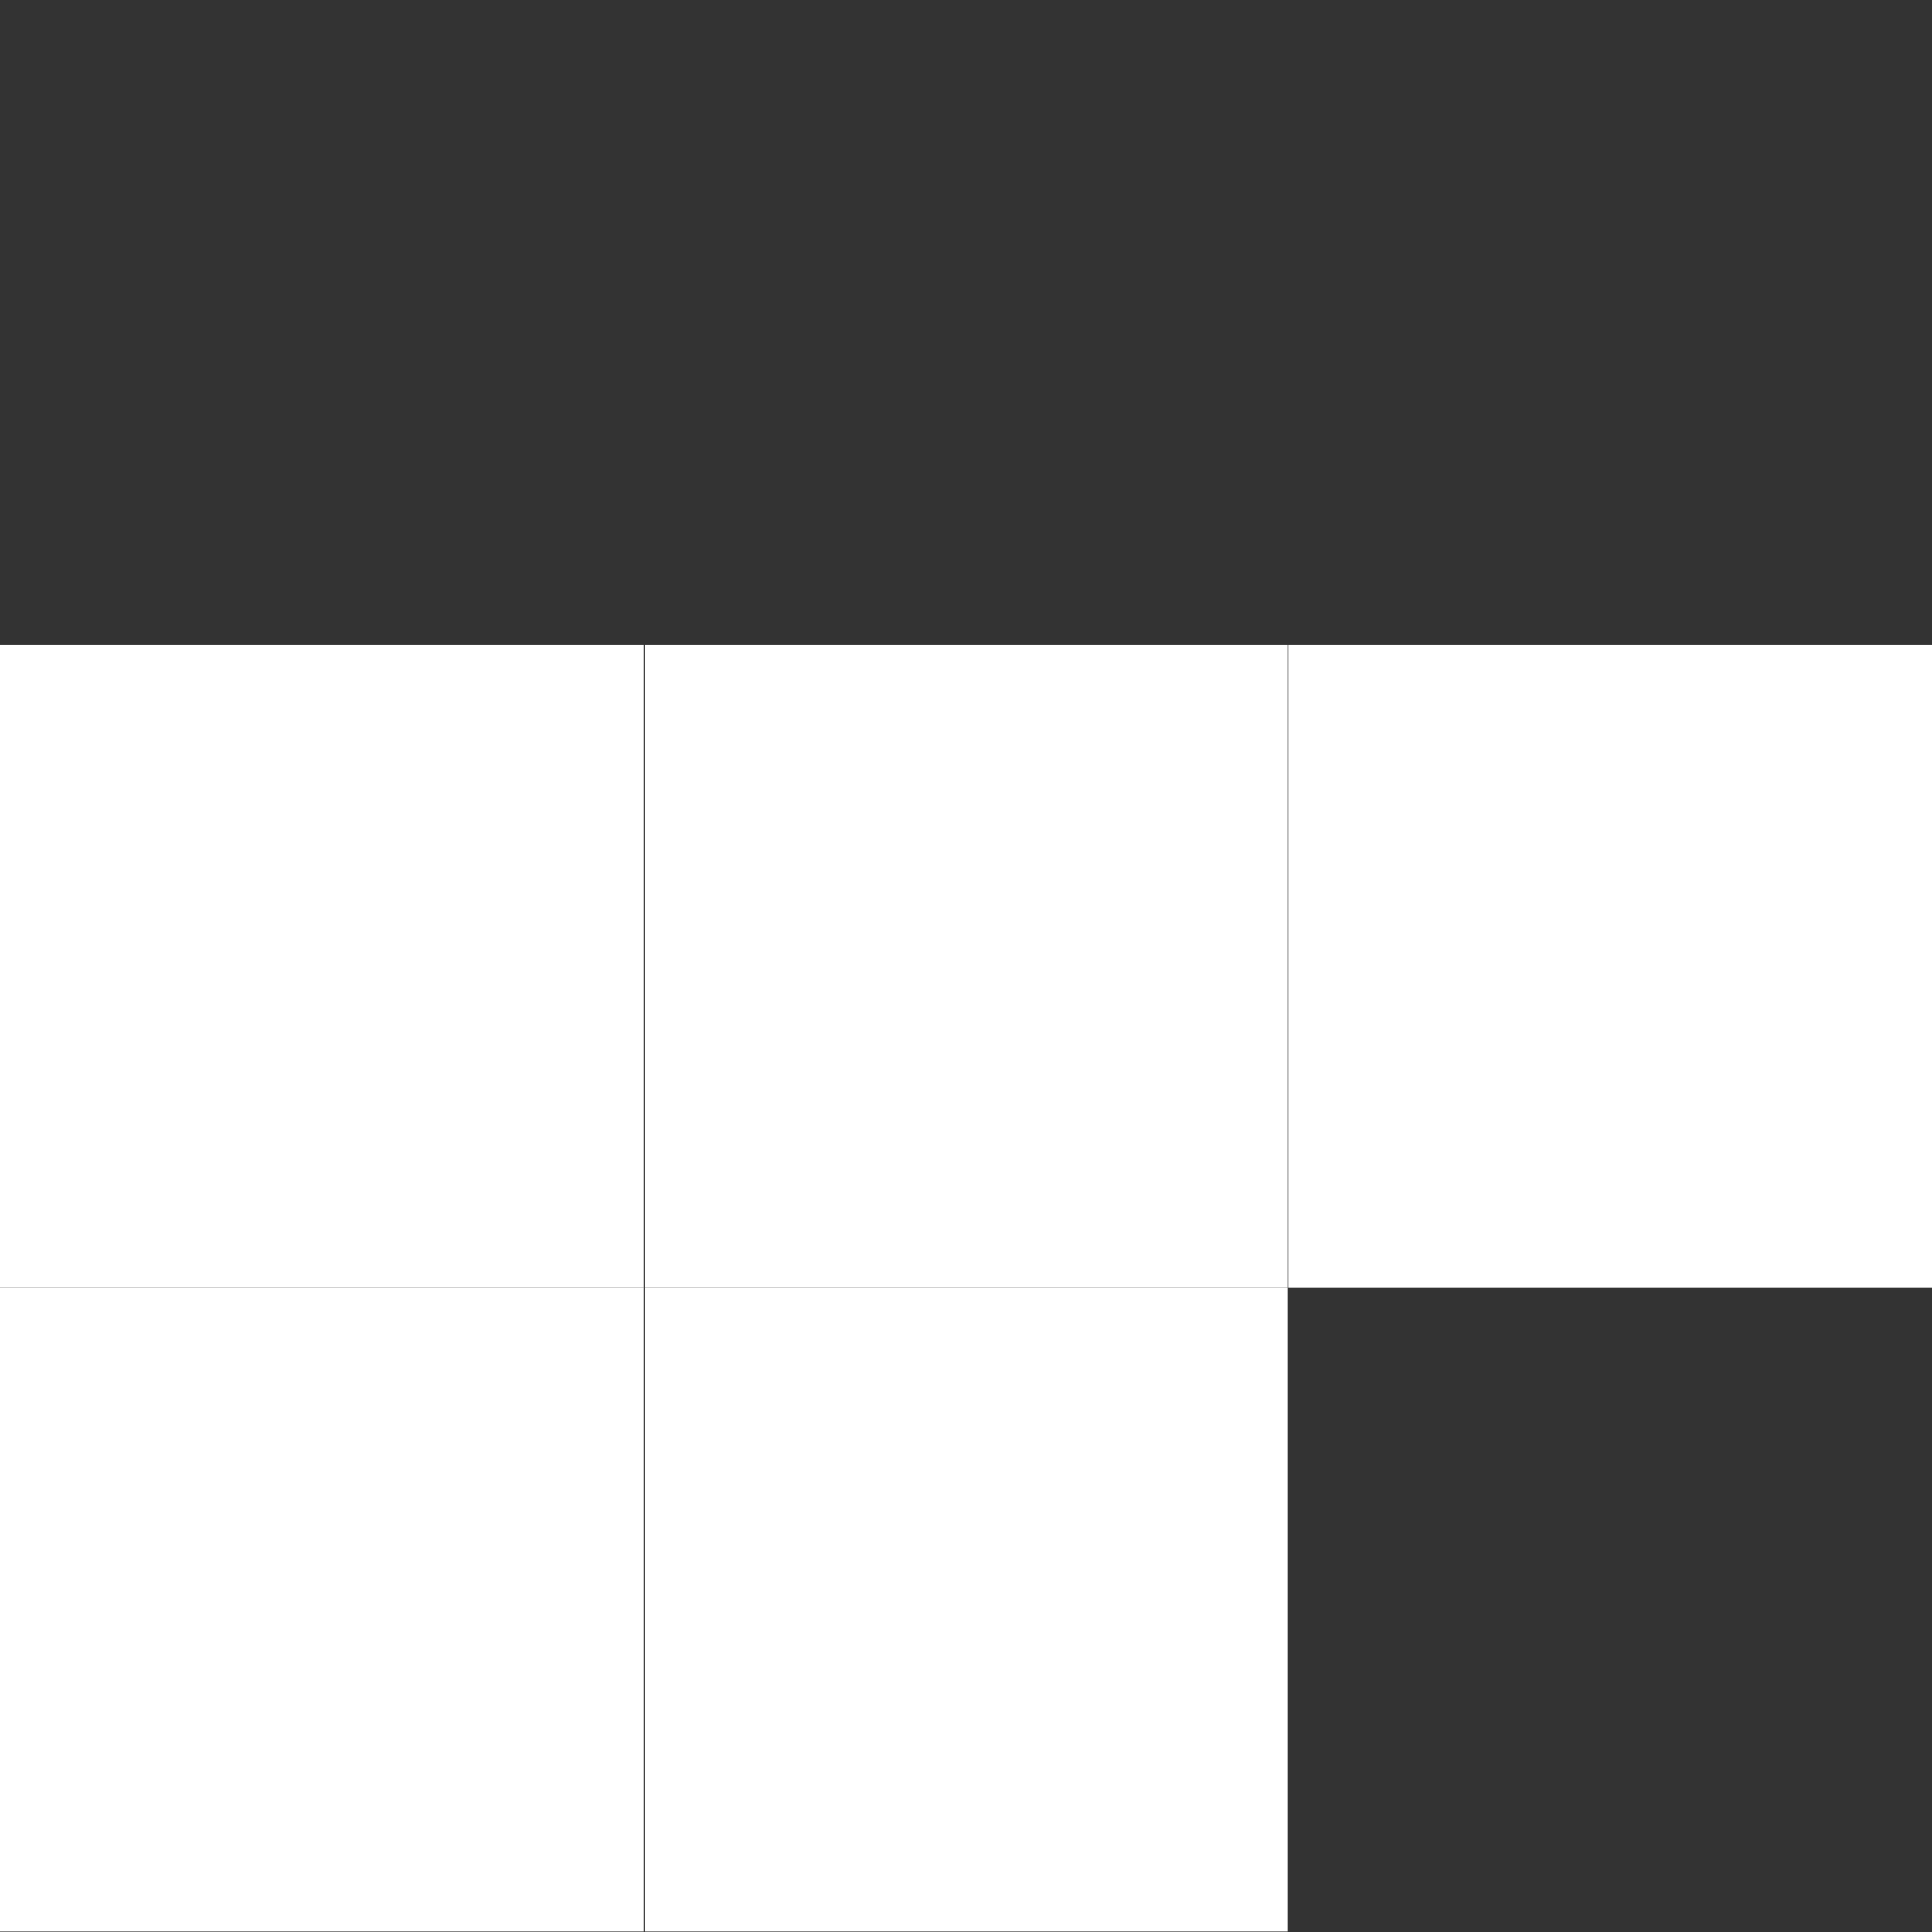
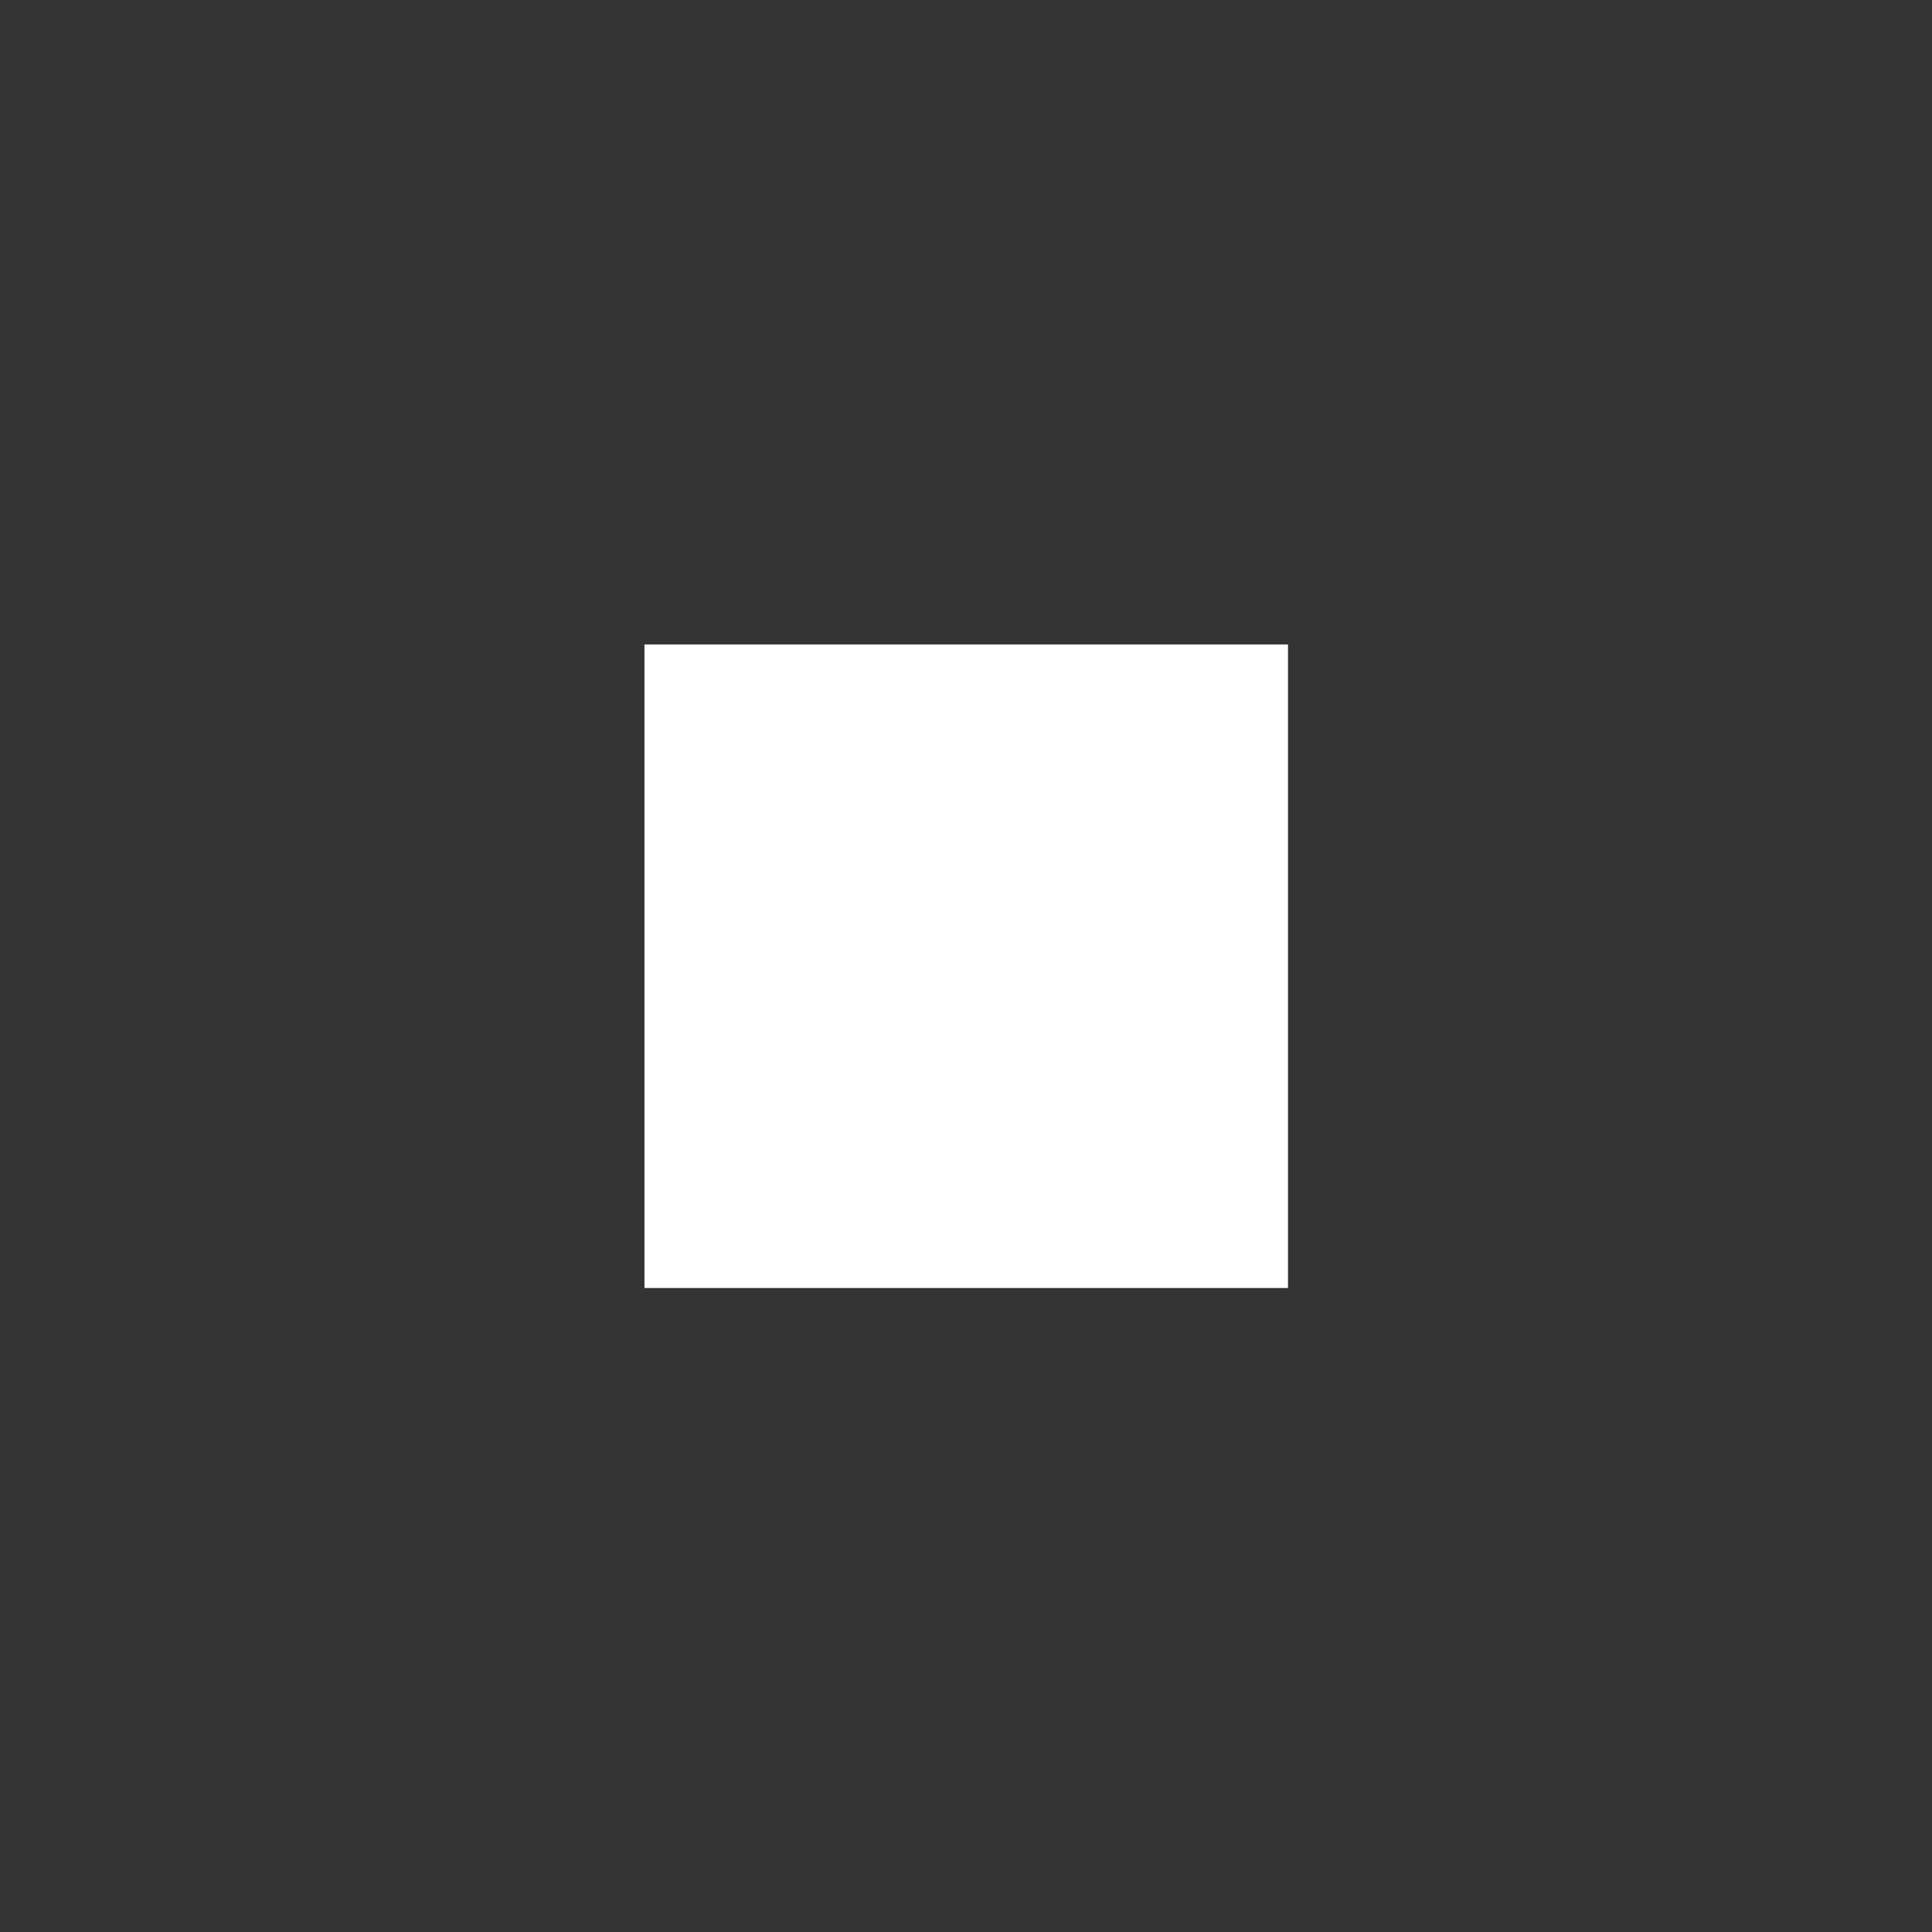
<svg xmlns="http://www.w3.org/2000/svg" xmlns:ns1="http://www.inkscape.org/namespaces/inkscape" xmlns:ns2="http://sodipodi.sourceforge.net/DTD/sodipodi-0.dtd" width="16" height="16" viewBox="0 0 4.233 4.233" version="1.1" id="svg3889" ns1:version="1.0.1 (3bc2e813f5, 2020-09-07)" ns2:docname="j.svg" ns1:export-filename="/home/yann/Documents/khaganat/depots_git/khanat_alphabets/alphabets/binary_origins/j.png" ns1:export-xdpi="96" ns1:export-ydpi="96">
  <rect x="0" y="0" width="4.233" height="4.233" fill="#333333" stroke="none" />
  <defs id="defs3883" />
  <ns2:namedview id="base" pagecolor="#000000" bordercolor="#666666" borderopacity="1.0" ns1:pageopacity="0" ns1:pageshadow="2" ns1:zoom="44.8" ns1:cx="6.7676566" ns1:cy="7.4730894" ns1:document-units="px" ns1:current-layer="layer1" ns1:document-rotation="0" showgrid="false" units="px" ns1:window-width="1920" ns1:window-height="1061" ns1:window-x="1920" ns1:window-y="0" ns1:window-maximized="1" />
  <g ns1:label="Calque 1" ns1:groupmode="layer" id="layer1">
-     <path style="fill:none;stroke:#ffffff;stroke-width:1.41;stroke-linecap:butt;stroke-linejoin:miter;stroke-miterlimit:4;stroke-dasharray:none;stroke-opacity:1" d="M 0.705,1.412 V 2.822" id="path4452-0-4" />
    <path style="fill:none;stroke:#ffffff;stroke-width:1.41;stroke-linecap:butt;stroke-linejoin:miter;stroke-miterlimit:4;stroke-dasharray:none;stroke-opacity:1" d="M 2.117,1.412 V 2.822" id="path4452-0-2" />
-     <path style="fill:none;stroke:#ffffff;stroke-width:1.41;stroke-linecap:butt;stroke-linejoin:miter;stroke-miterlimit:4;stroke-dasharray:none;stroke-opacity:1" d="M 3.528,1.412 V 2.822" id="path4452-0-9" />
-     <path style="fill:none;stroke:#ffffff;stroke-width:1.41;stroke-linecap:butt;stroke-linejoin:miter;stroke-miterlimit:4;stroke-dasharray:none;stroke-opacity:1" d="M 2.117,2.822 V 4.232" id="path4452-83-4" />
-     <path style="fill:none;stroke:#ffffff;stroke-width:1.41;stroke-linecap:butt;stroke-linejoin:miter;stroke-miterlimit:4;stroke-dasharray:none;stroke-opacity:1" d="M 0.705,2.822 V 4.232" id="path4452-83-4-9" />
  </g>
</svg>